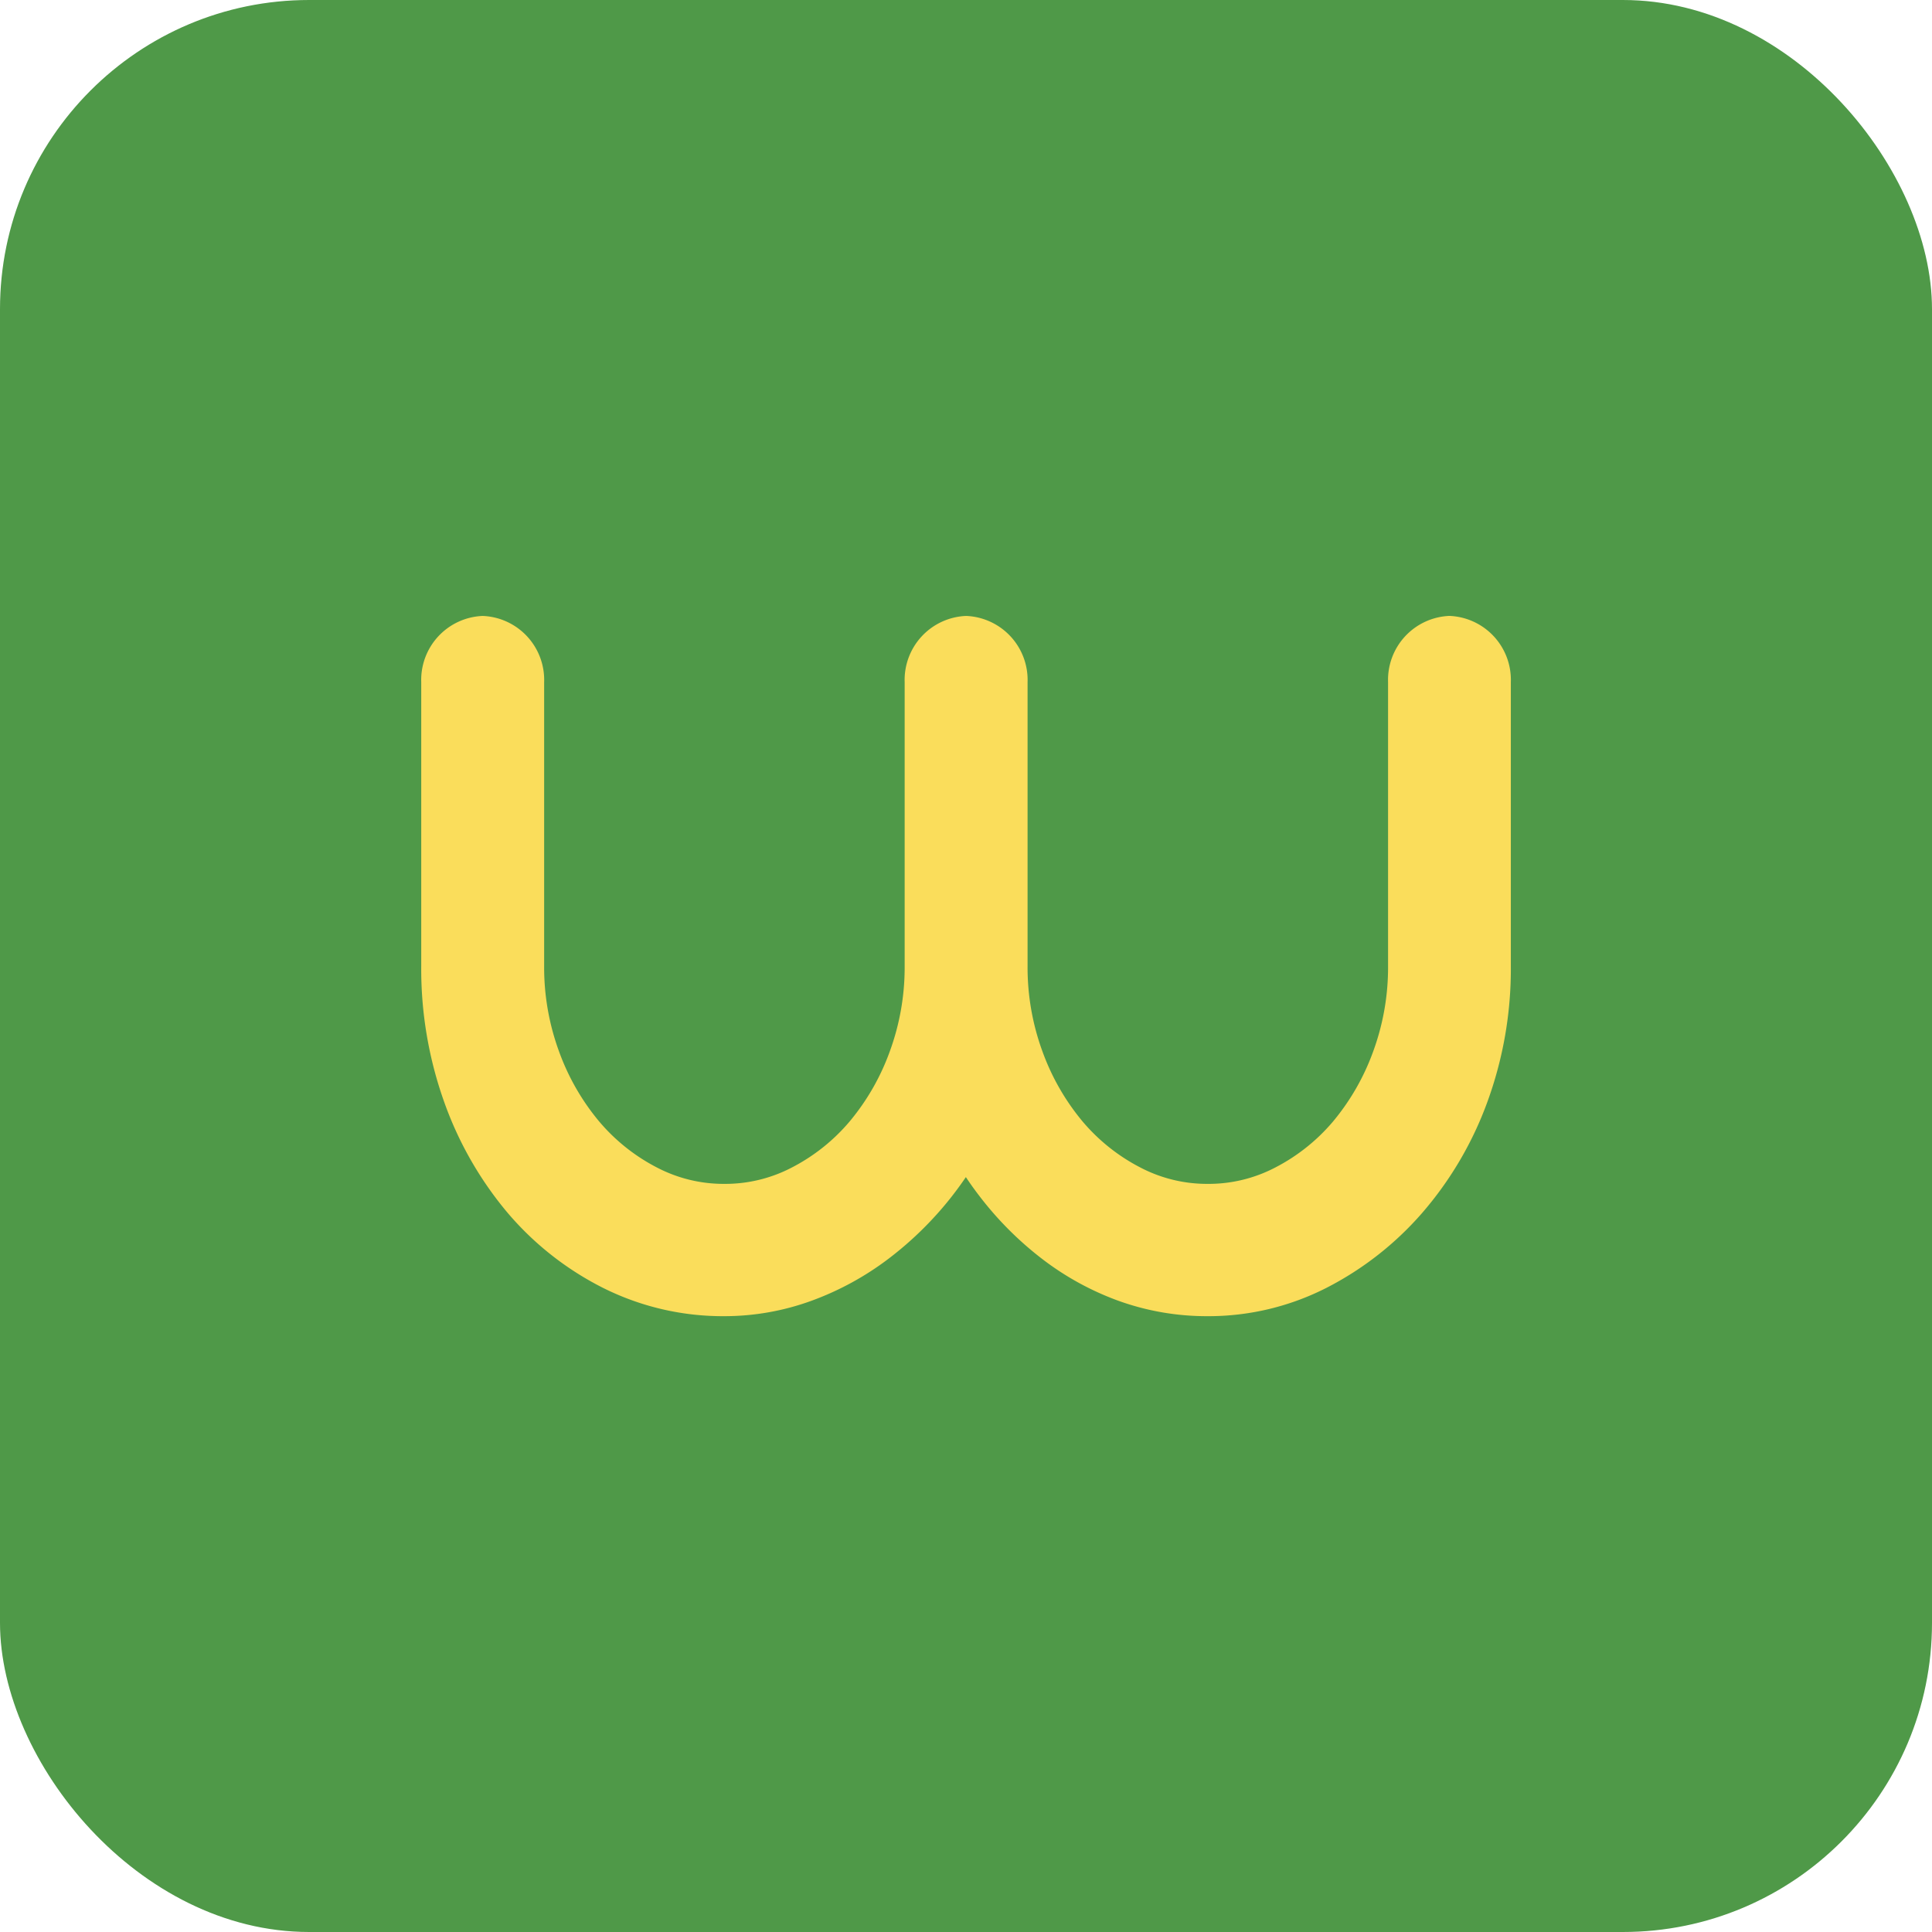
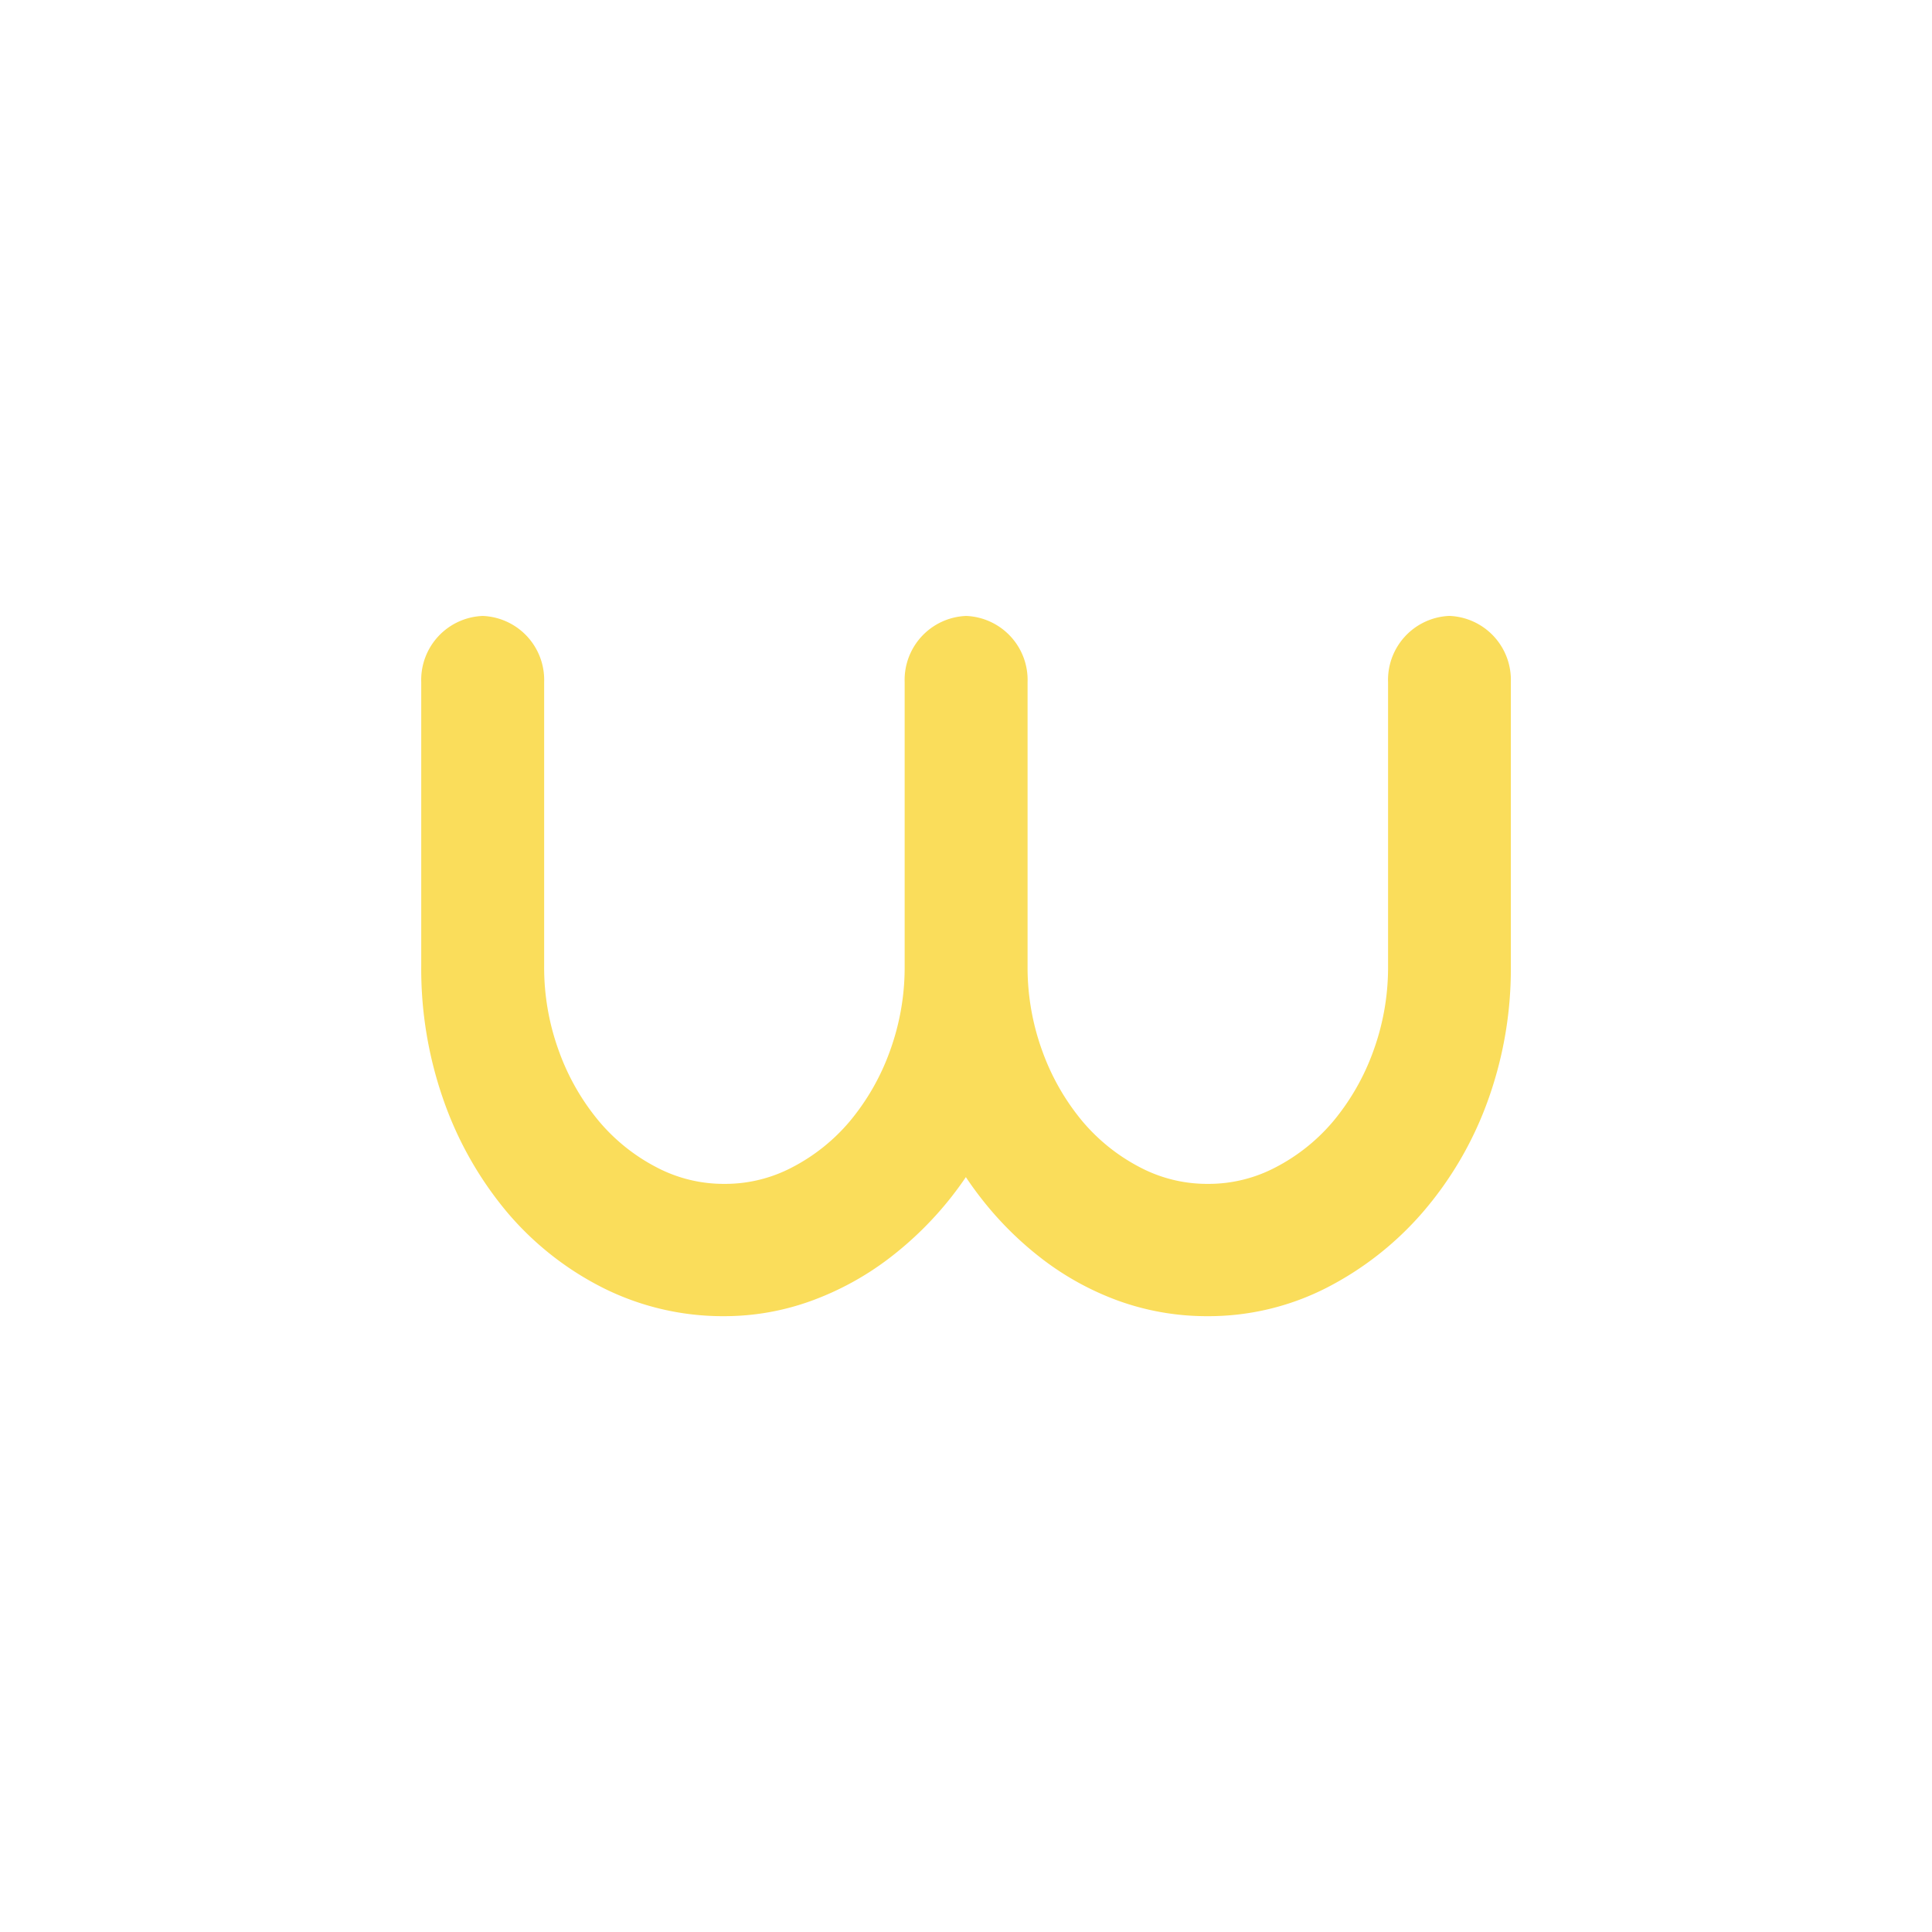
<svg xmlns="http://www.w3.org/2000/svg" width="100" height="100" viewBox="0 0 100 100">
  <g transform="translate(261 -339)">
-     <rect width="100" height="100" rx="16" transform="translate(-261 339)" fill="#4f9948" />
    <path d="M235.685-188.433a3.313,3.313,0,0,1,3.181,3.424v14.7a20.071,20.071,0,0,1-1.226,7.063,18.361,18.361,0,0,1-3.361,5.712,16.559,16.559,0,0,1-4.953,3.879,13.437,13.437,0,0,1-6.151,1.468,13.482,13.482,0,0,1-4.614-.794,14.784,14.784,0,0,1-3.984-2.192,17.476,17.476,0,0,1-3.219-3.235c-.244-.316-.478-.644-.7-.977-.229.339-.471.669-.723.993a17.937,17.937,0,0,1-3.276,3.229,15.234,15.234,0,0,1-4,2.182,13.175,13.175,0,0,1-4.5.794,13.847,13.847,0,0,1-6.282-1.465,15.814,15.814,0,0,1-4.951-3.9,18.552,18.552,0,0,1-3.265-5.708,20.487,20.487,0,0,1-1.193-7.047v-14.7a3.313,3.313,0,0,1,3.181-3.424,3.313,3.313,0,0,1,3.181,3.424v14.7a12.636,12.636,0,0,0,.777,4.436,12,12,0,0,0,2.077,3.613,9.778,9.778,0,0,0,2.986,2.377,7.45,7.45,0,0,0,3.49.846,7.442,7.442,0,0,0,3.489-.846,9.782,9.782,0,0,0,2.987-2.377,12,12,0,0,0,2.077-3.613,12.652,12.652,0,0,0,.777-4.436v-14.7a3.313,3.313,0,0,1,3.182-3.424,3.313,3.313,0,0,1,3.18,3.424v14.7a12.637,12.637,0,0,0,.777,4.436,12.022,12.022,0,0,0,2.076,3.613,9.787,9.787,0,0,0,2.987,2.377,7.448,7.448,0,0,0,3.49.846,7.445,7.445,0,0,0,3.489-.846,9.8,9.8,0,0,0,2.987-2.377,12.036,12.036,0,0,0,2.076-3.613,12.653,12.653,0,0,0,.777-4.436v-14.7A3.313,3.313,0,0,1,235.685-188.433Z" transform="translate(-421.665 559.312)" fill="#fadd5b" />
  </g>
</svg>